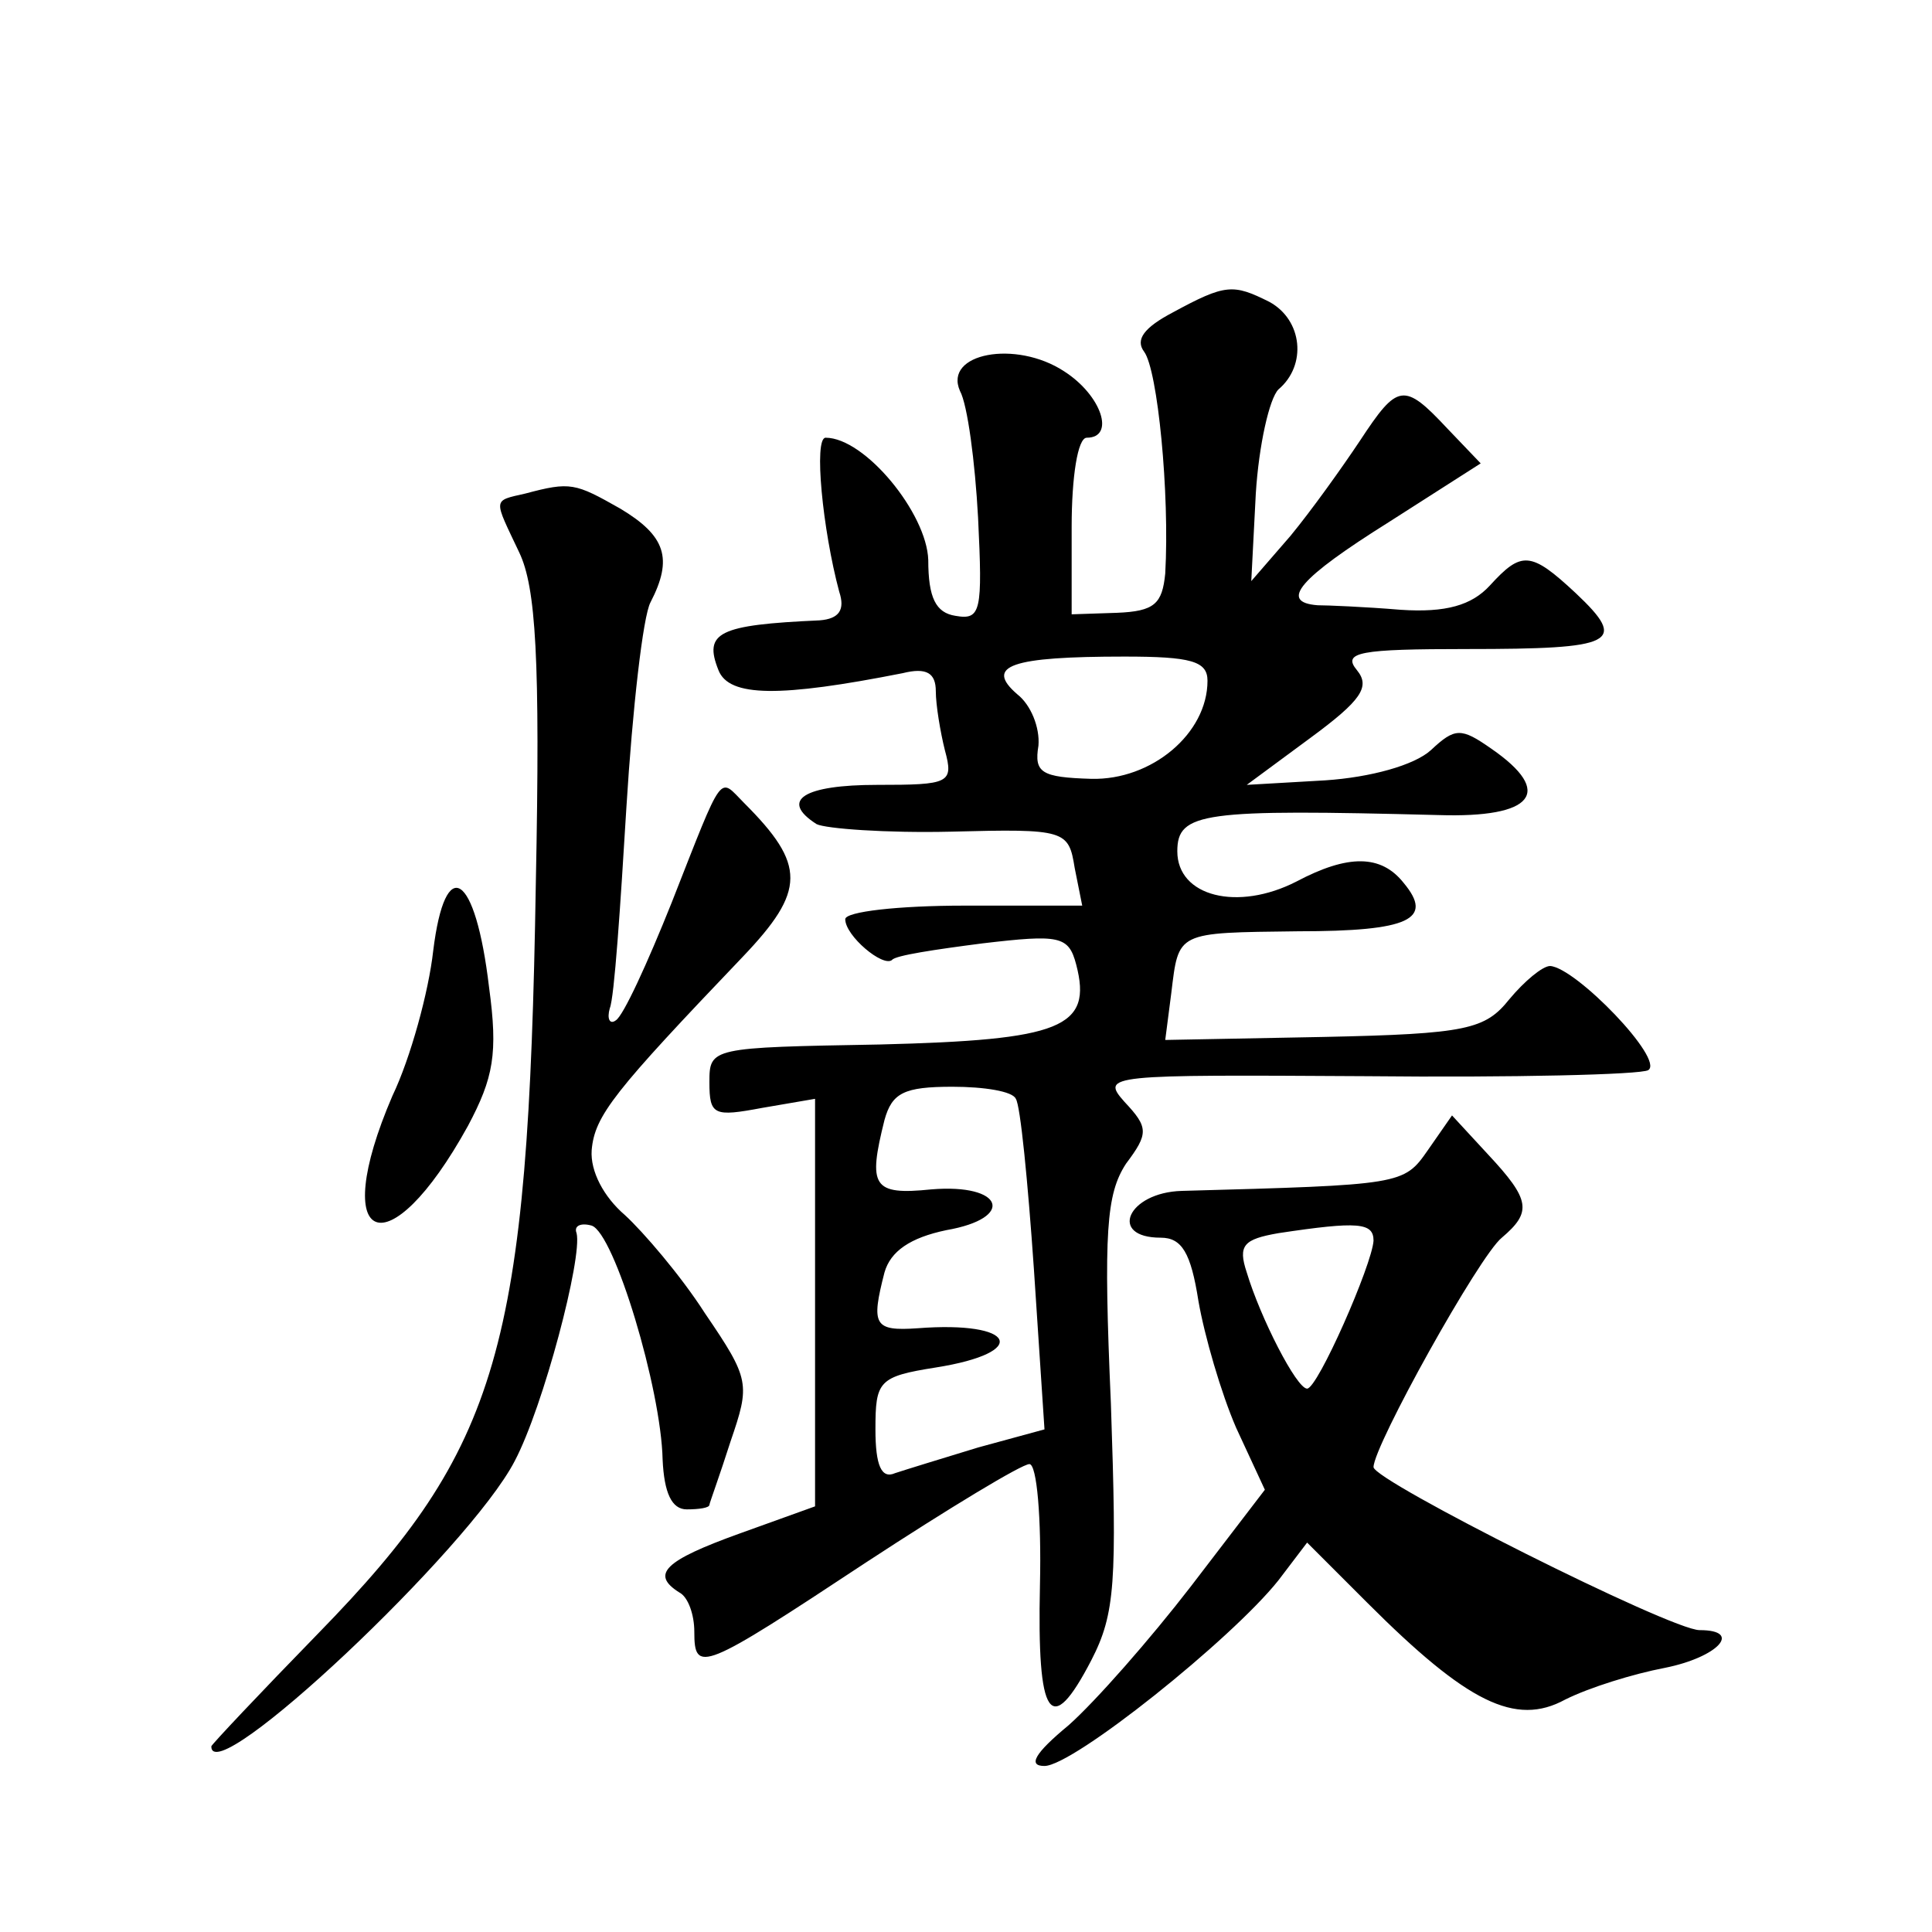
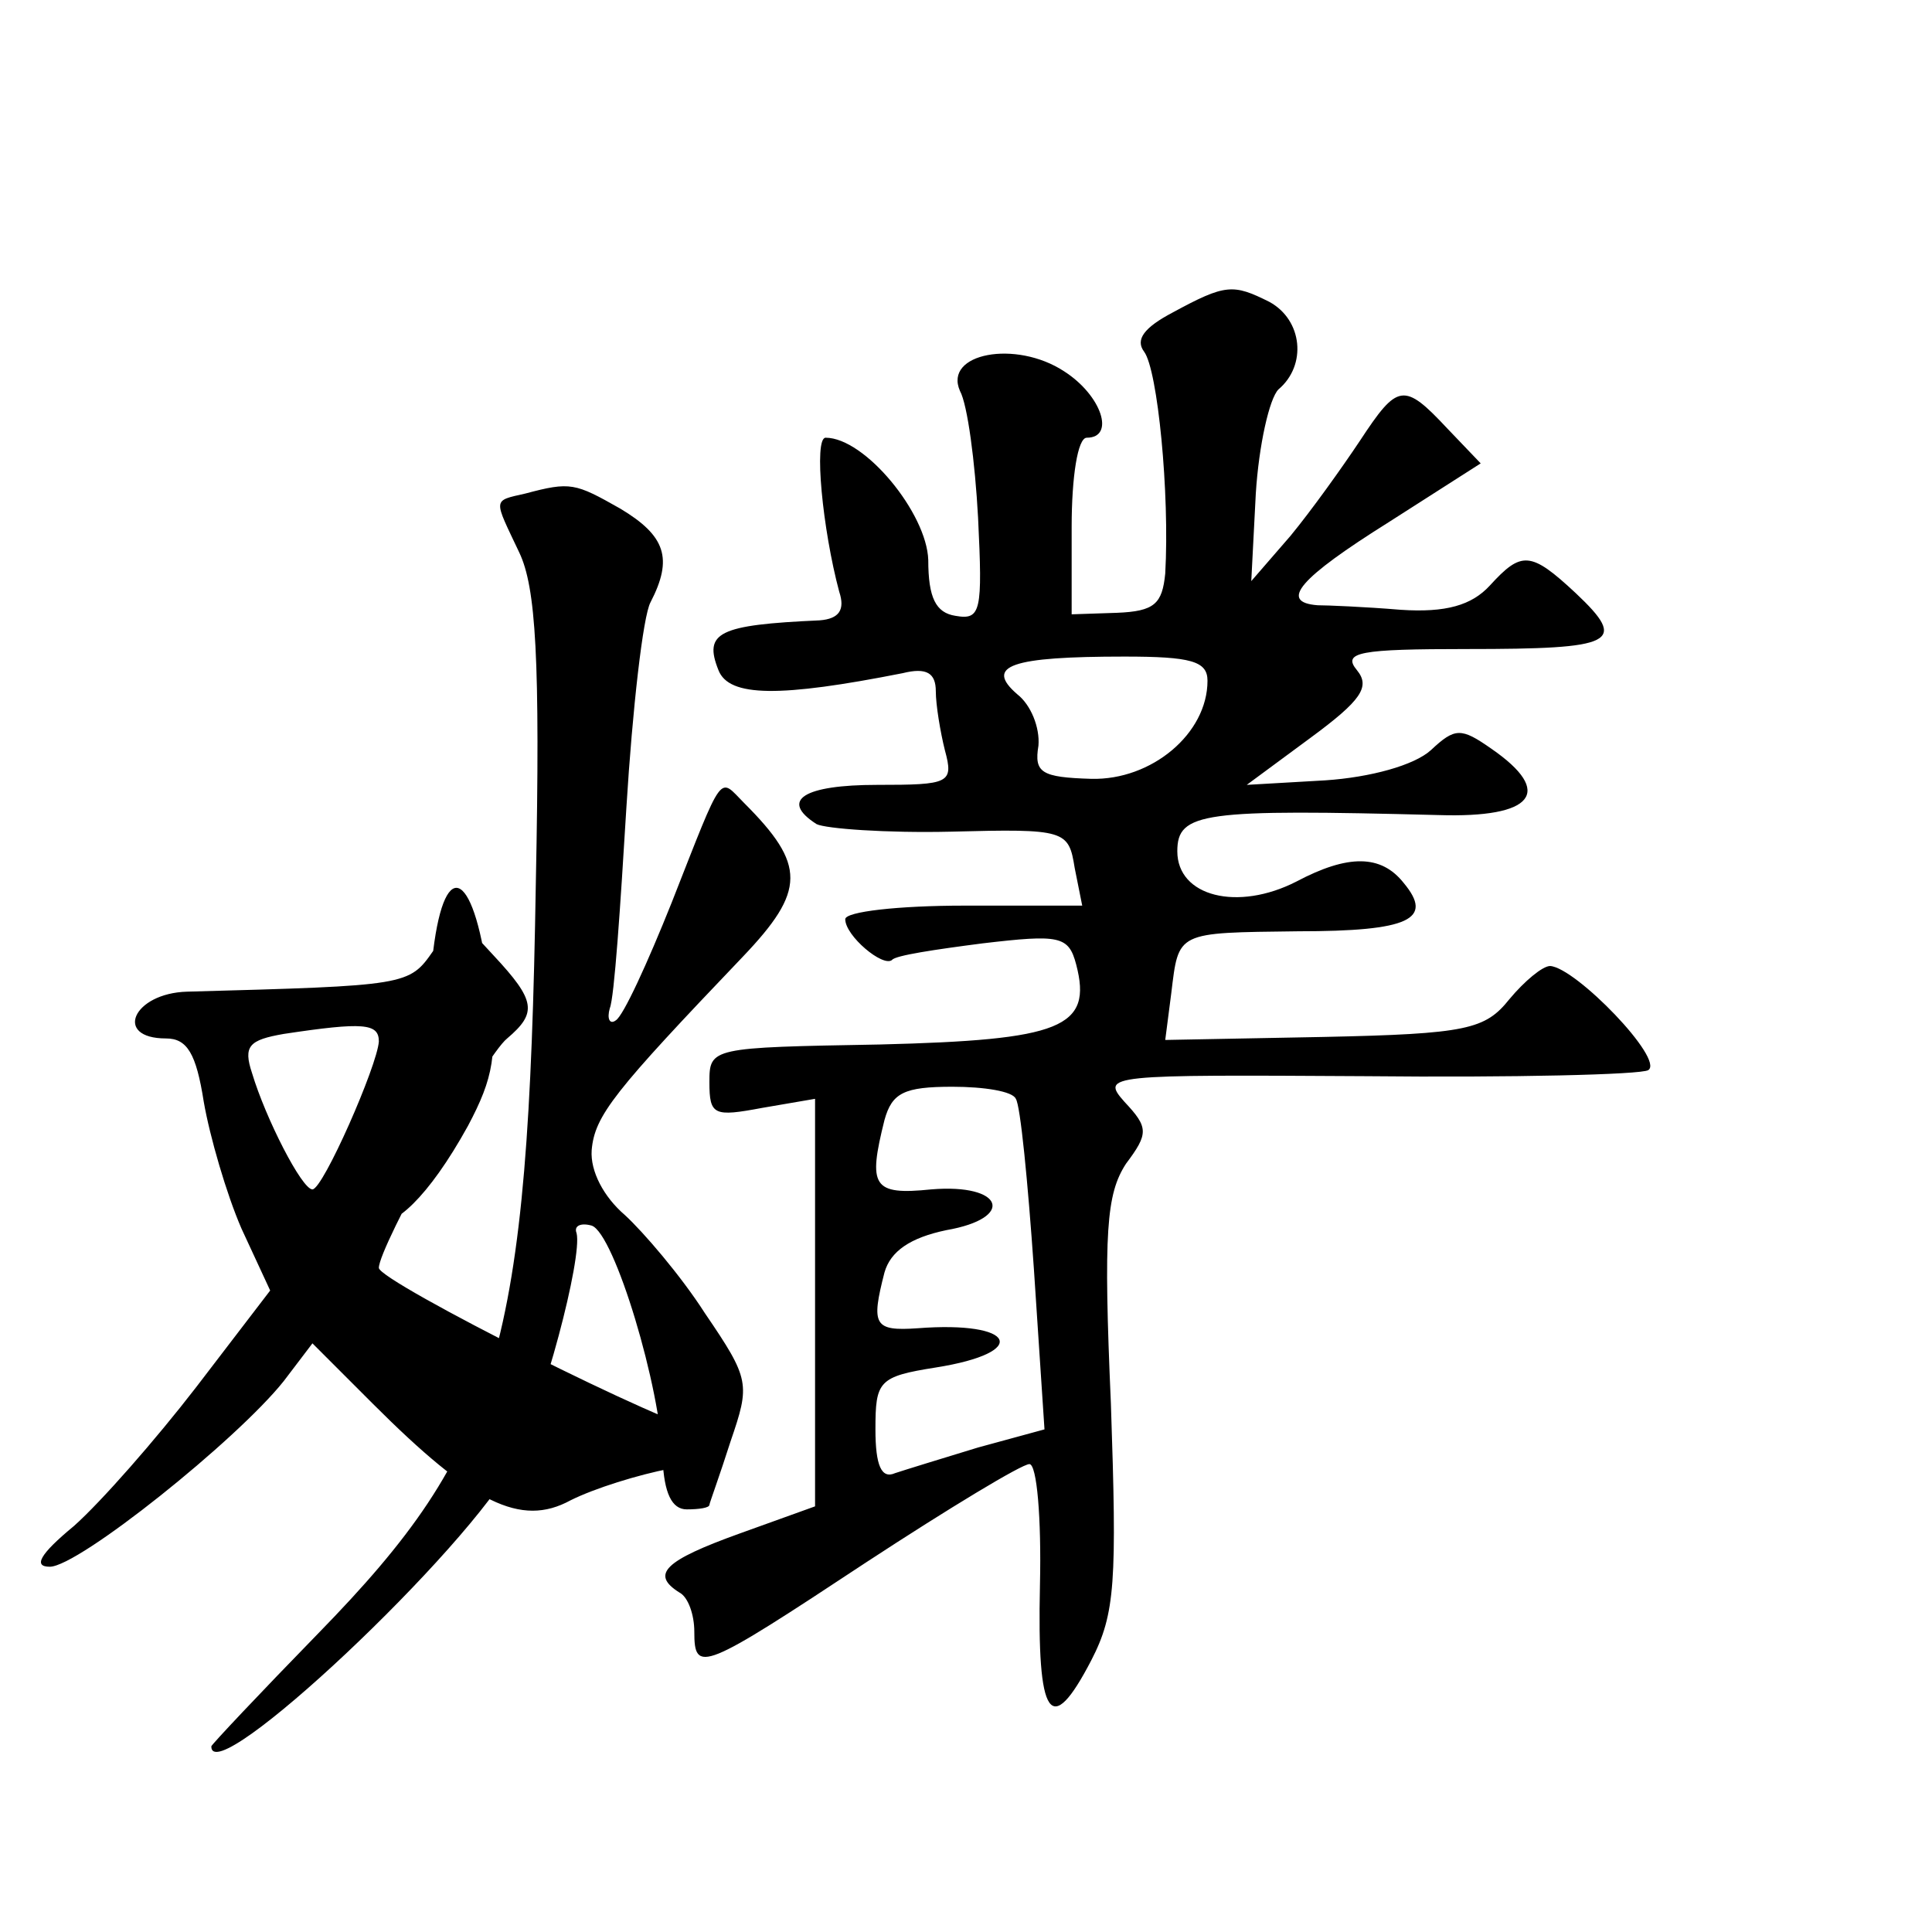
<svg xmlns="http://www.w3.org/2000/svg" version="1.0" width="128pt" height="128pt" viewBox="0 0 128 128" preserveAspectRatio="xMidYMid meet">
  <g transform="translate(0,128) scale(0.1,-0.1)" fill="#0" stroke="none">
-     <path d="M777 1073 c-19 -10 -25 -18 -19 -26 9 -12 17 -94 14 -147 -2 -20 -7 -25 -32 -26 l-30 -1 0 58 c0 33 4 59 10 59 19 0 10 28 -15 44 -32 21 -80 12 -69 -13 5 -9 10 -47 12 -84 3 -62 2 -68 -15 -65 -13 2 -18 12 -18 37 -1 31 -42 81 -68 81 -8 0 -2 -61 9 -102 4 -12 0 -18 -13 -19 -67 -3 -77 -8 -67 -33 7 -18 41 -18 122 -2 16 4 22 0 22 -12 0 -9 3 -27 6 -39 6 -22 3 -23 -45 -23 -48 0 -65 -10 -40 -26 6 -3 46 -6 89 -5 76 2 78 1 82 -24 l5 -25 -78 0 c-44 0 -79 -4 -79 -9 0 -11 25 -32 31 -27 2 3 29 7 60 11 51 6 57 5 62 -14 11 -42 -10 -50 -130 -53 -112 -2 -113 -2 -113 -25 0 -22 3 -23 35 -17 l35 6 0 -135 0 -135 -50 -18 c-50 -18 -59 -27 -40 -39 6 -3 10 -15 10 -26 0 -28 5 -26 114 46 55 36 103 65 108 65 5 0 8 -36 7 -80 -2 -89 7 -102 34 -50 16 31 17 52 13 170 -5 114 -3 139 10 159 15 20 15 24 -1 41 -16 18 -11 18 160 17 97 -1 182 1 187 4 11 7 -48 68 -65 69 -5 0 -17 -10 -27 -22 -16 -20 -28 -23 -123 -25 l-105 -2 4 31 c5 41 3 40 84 41 74 0 90 8 70 32 -15 19 -37 19 -71 1 -39 -20 -79 -10 -79 20 0 26 17 28 173 24 63 -2 77 15 35 44 -20 14 -24 14 -40 -1 -11 -10 -40 -18 -70 -20 l-52 -3 42 31 c34 25 40 34 31 45 -10 12 2 14 73 14 98 0 107 4 72 37 -30 28 -36 28 -57 5 -12 -13 -29 -18 -59 -16 -24 2 -49 3 -55 3 -26 2 -12 18 47 55 l61 39 -22 23 c-29 31 -33 30 -58 -8 -12 -18 -32 -46 -46 -63 l-26 -30 3 58 c2 32 9 63 15 69 19 16 16 46 -6 58 -24 12 -29 12 -64 -7z m23 -244 c0 -35 -37 -66 -77 -65 -33 1 -38 4 -35 22 1 12 -5 27 -14 34 -22 19 -4 25 71 25 44 0 55 -3 55 -16z m-127 -277 c3 -4 8 -55 12 -113 l7 -106 -44 -12 c-23 -7 -49 -15 -55 -17 -9 -4 -13 5 -13 29 0 32 2 35 40 41 63 10 53 31 -12 26 -29 -2 -31 2 -22 37 4 14 17 23 41 28 46 8 38 31 -10 27 -39 -4 -42 2 -31 46 5 18 13 22 45 22 21 0 40 -3 42 -8z M348 953 c-22 -5 -21 -3 -4 -39 11 -23 14 -70 11 -219 -5 -309 -24 -374 -144 -497 -39 -40 -71 -74 -71 -75 0 -30 171 131 201 189 19 36 45 135 41 151 -2 5 3 7 10 5 15 -5 46 -108 47 -155 1 -22 6 -33 16 -33 8 0 15 1 15 3 0 1 7 20 14 42 13 38 13 41 -17 85 -16 25 -41 54 -53 65 -14 12 -23 29 -22 43 2 23 15 39 100 128 42 44 42 61 1 102 -17 17 -13 23 -48 -66 -16 -40 -32 -75 -37 -78 -4 -3 -6 1 -4 8 3 7 7 67 11 133 4 65 11 127 16 136 15 29 10 44 -20 62 -30 17 -33 18 -63 10z M287 650 c-3 -27 -15 -71 -27 -96 -43 -100 -3 -116 50 -20 17 32 20 48 14 92 -9 76 -29 89 -37 24z M946 518 c-16 -23 -17 -23 -163 -27 -36 -1 -49 -31 -14 -31 14 0 20 -10 25 -42 4 -23 15 -61 25 -84 l19 -41 -49 -64 c-27 -35 -63 -76 -81 -92 -23 -19 -27 -27 -16 -27 19 0 124 84 155 123 l19 25 40 -40 c66 -66 98 -82 131 -64 16 8 45 17 66 21 35 7 52 25 23 25 -19 0 -216 99 -216 108 0 14 70 140 85 152 20 17 19 25 -9 55 l-24 26 -16 -23z m-36 -60 c-1 -16 -37 -98 -44 -98 -7 0 -31 47 -40 77 -6 18 -2 22 21 26 53 8 63 7 63 -5z" />
+     <path d="M777 1073 c-19 -10 -25 -18 -19 -26 9 -12 17 -94 14 -147 -2 -20 -7 -25 -32 -26 l-30 -1 0 58 c0 33 4 59 10 59 19 0 10 28 -15 44 -32 21 -80 12 -69 -13 5 -9 10 -47 12 -84 3 -62 2 -68 -15 -65 -13 2 -18 12 -18 37 -1 31 -42 81 -68 81 -8 0 -2 -61 9 -102 4 -12 0 -18 -13 -19 -67 -3 -77 -8 -67 -33 7 -18 41 -18 122 -2 16 4 22 0 22 -12 0 -9 3 -27 6 -39 6 -22 3 -23 -45 -23 -48 0 -65 -10 -40 -26 6 -3 46 -6 89 -5 76 2 78 1 82 -24 l5 -25 -78 0 c-44 0 -79 -4 -79 -9 0 -11 25 -32 31 -27 2 3 29 7 60 11 51 6 57 5 62 -14 11 -42 -10 -50 -130 -53 -112 -2 -113 -2 -113 -25 0 -22 3 -23 35 -17 l35 6 0 -135 0 -135 -50 -18 c-50 -18 -59 -27 -40 -39 6 -3 10 -15 10 -26 0 -28 5 -26 114 46 55 36 103 65 108 65 5 0 8 -36 7 -80 -2 -89 7 -102 34 -50 16 31 17 52 13 170 -5 114 -3 139 10 159 15 20 15 24 -1 41 -16 18 -11 18 160 17 97 -1 182 1 187 4 11 7 -48 68 -65 69 -5 0 -17 -10 -27 -22 -16 -20 -28 -23 -123 -25 l-105 -2 4 31 c5 41 3 40 84 41 74 0 90 8 70 32 -15 19 -37 19 -71 1 -39 -20 -79 -10 -79 20 0 26 17 28 173 24 63 -2 77 15 35 44 -20 14 -24 14 -40 -1 -11 -10 -40 -18 -70 -20 l-52 -3 42 31 c34 25 40 34 31 45 -10 12 2 14 73 14 98 0 107 4 72 37 -30 28 -36 28 -57 5 -12 -13 -29 -18 -59 -16 -24 2 -49 3 -55 3 -26 2 -12 18 47 55 l61 39 -22 23 c-29 31 -33 30 -58 -8 -12 -18 -32 -46 -46 -63 l-26 -30 3 58 c2 32 9 63 15 69 19 16 16 46 -6 58 -24 12 -29 12 -64 -7z m23 -244 c0 -35 -37 -66 -77 -65 -33 1 -38 4 -35 22 1 12 -5 27 -14 34 -22 19 -4 25 71 25 44 0 55 -3 55 -16z m-127 -277 c3 -4 8 -55 12 -113 l7 -106 -44 -12 c-23 -7 -49 -15 -55 -17 -9 -4 -13 5 -13 29 0 32 2 35 40 41 63 10 53 31 -12 26 -29 -2 -31 2 -22 37 4 14 17 23 41 28 46 8 38 31 -10 27 -39 -4 -42 2 -31 46 5 18 13 22 45 22 21 0 40 -3 42 -8z M348 953 c-22 -5 -21 -3 -4 -39 11 -23 14 -70 11 -219 -5 -309 -24 -374 -144 -497 -39 -40 -71 -74 -71 -75 0 -30 171 131 201 189 19 36 45 135 41 151 -2 5 3 7 10 5 15 -5 46 -108 47 -155 1 -22 6 -33 16 -33 8 0 15 1 15 3 0 1 7 20 14 42 13 38 13 41 -17 85 -16 25 -41 54 -53 65 -14 12 -23 29 -22 43 2 23 15 39 100 128 42 44 42 61 1 102 -17 17 -13 23 -48 -66 -16 -40 -32 -75 -37 -78 -4 -3 -6 1 -4 8 3 7 7 67 11 133 4 65 11 127 16 136 15 29 10 44 -20 62 -30 17 -33 18 -63 10z M287 650 c-3 -27 -15 -71 -27 -96 -43 -100 -3 -116 50 -20 17 32 20 48 14 92 -9 76 -29 89 -37 24z c-16 -23 -17 -23 -163 -27 -36 -1 -49 -31 -14 -31 14 0 20 -10 25 -42 4 -23 15 -61 25 -84 l19 -41 -49 -64 c-27 -35 -63 -76 -81 -92 -23 -19 -27 -27 -16 -27 19 0 124 84 155 123 l19 25 40 -40 c66 -66 98 -82 131 -64 16 8 45 17 66 21 35 7 52 25 23 25 -19 0 -216 99 -216 108 0 14 70 140 85 152 20 17 19 25 -9 55 l-24 26 -16 -23z m-36 -60 c-1 -16 -37 -98 -44 -98 -7 0 -31 47 -40 77 -6 18 -2 22 21 26 53 8 63 7 63 -5z" />
  </g>
</svg>